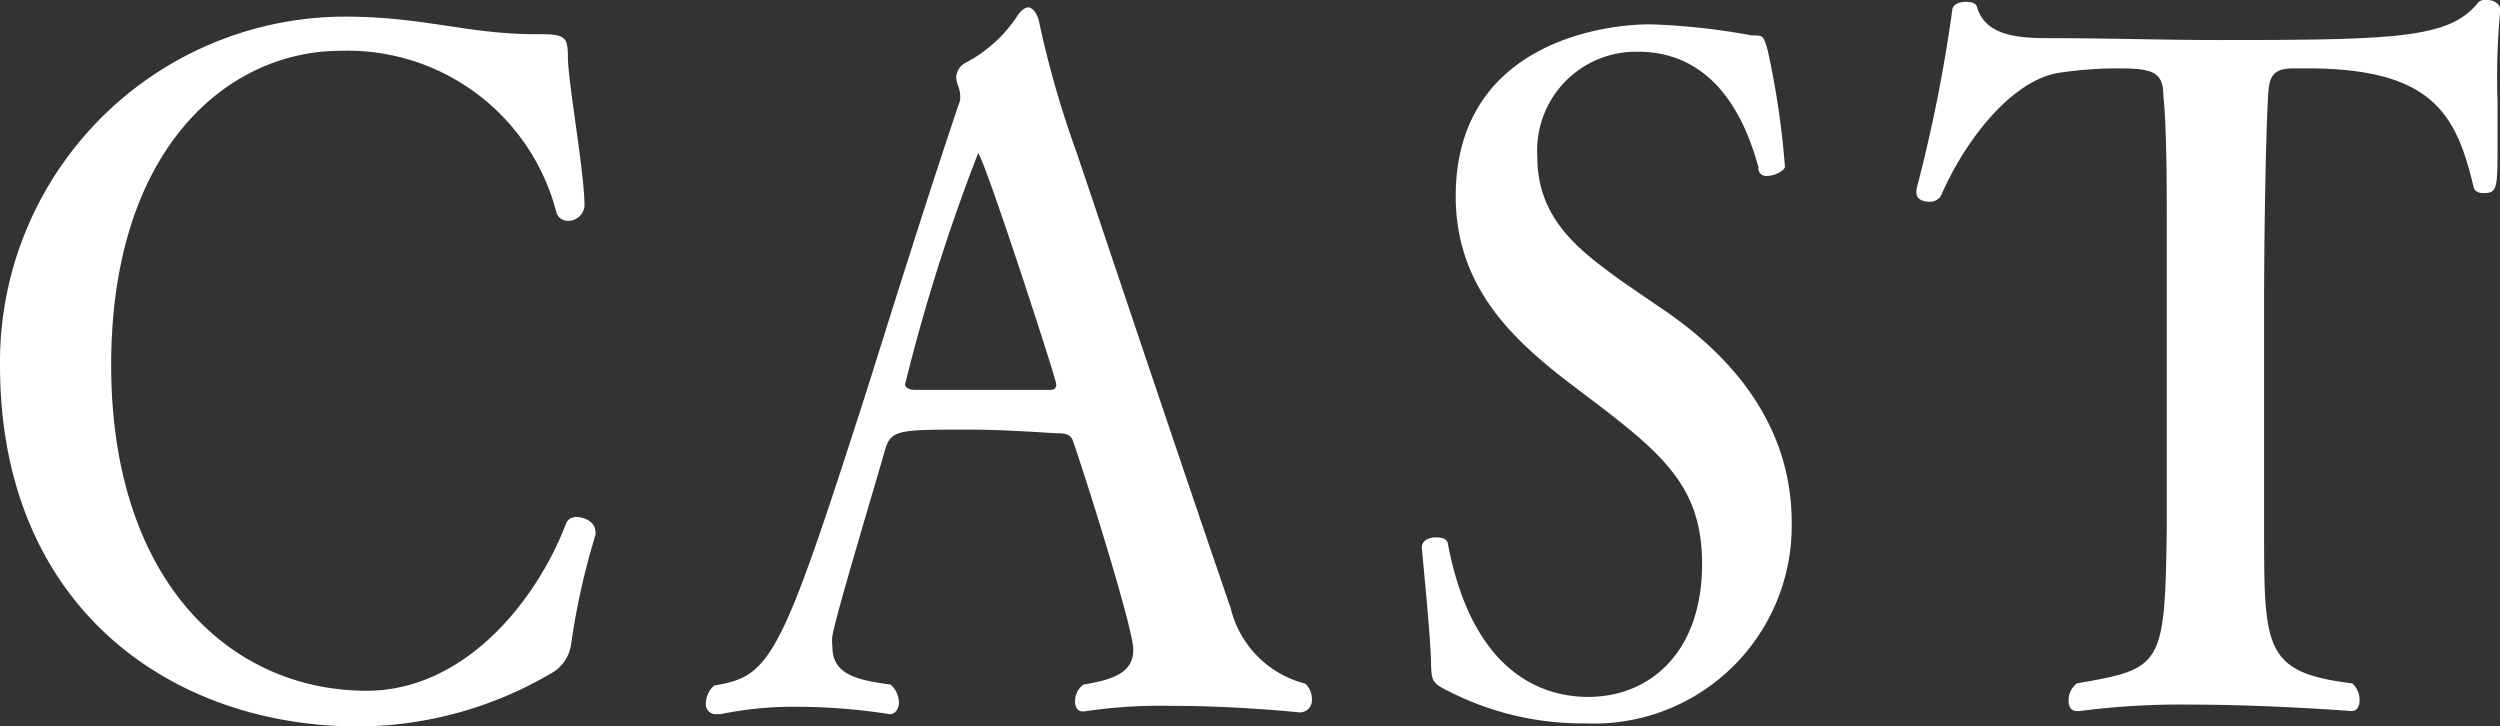
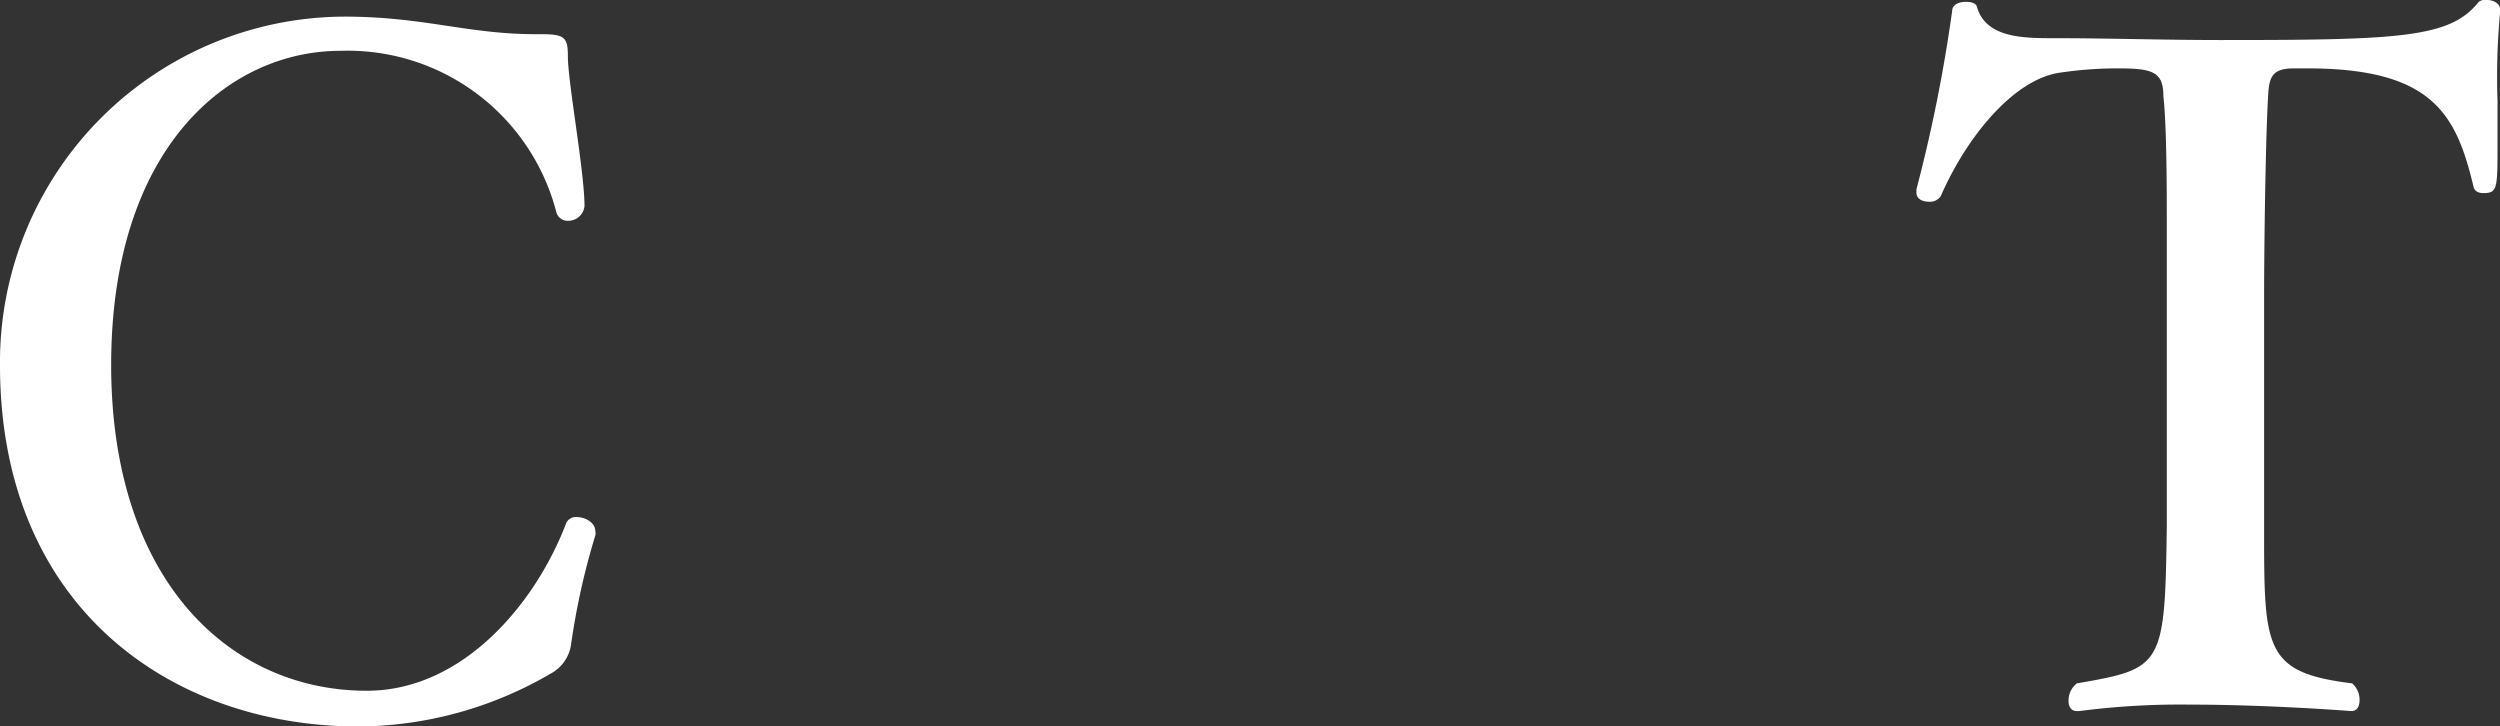
<svg xmlns="http://www.w3.org/2000/svg" width="81.18" height="23.58" viewBox="0 0 81.18 23.58">
  <rect x="0" y="0" width="81.18" height="23.58" fill="#333333" stroke="none" />
  <defs>
    <style>.cls-1{fill:#fff;}</style>
  </defs>
  <title>gnav06</title>
  <g id="レイヤー_2" data-name="レイヤー 2">
    <g id="メニュー">
      <path class="cls-1" d="M19.79,24.45a1.28,1.28,0,0,1-.68,1,12.48,12.48,0,0,1-6.23,1.71c-6.08,0-11.64-3.87-11.64-11.73A11.22,11.22,0,0,1,12.44,4.11c2.54,0,4,.57,6.18.57h.17c.78,0,.89.09.89.72,0,.84.54,3.75.54,4.86a.53.53,0,0,1-.54.48.38.38,0,0,1-.38-.3,7,7,0,0,0-7-5.22c-3.67,0-7.45,3.18-7.45,10.2S8.72,26,13.15,26c3.15,0,5.5-2.88,6.47-5.43a.34.34,0,0,1,.35-.21c.27,0,.6.18.6.45a.27.27,0,0,1,0,.15A23.36,23.36,0,0,0,19.79,24.45Z" transform="translate(-1.24 -3.57)" />
-       <path class="cls-1" d="M43.84,26.28a.39.39,0,0,1-.43.42s-2-.21-4.13-.21a16.7,16.7,0,0,0-2.83.18h-.06c-.16,0-.24-.15-.24-.3a.67.67,0,0,1,.27-.57c1.11-.18,1.62-.45,1.62-1.14S36.47,19,36.09,17.91c-.08-.27-.32-.27-.53-.27-1-.06-1.92-.12-2.87-.12-2.29,0-2.53,0-2.72.69-.41,1.44-1.54,5.16-1.7,6a1.46,1.46,0,0,0,0,.36c0,.9.78,1.08,1.89,1.23a.8.8,0,0,1,.27.57c0,.21-.11.39-.3.39a19.74,19.74,0,0,0-3-.24,11.68,11.68,0,0,0-2.49.24h-.13a.32.32,0,0,1-.35-.36.81.81,0,0,1,.27-.57c1.86-.3,2.16-.87,5-9.72.94-3,2-6.36,2.94-9.15a.52.52,0,0,0,.05-.27,1,1,0,0,0-.08-.36,1,1,0,0,1-.05-.24.56.56,0,0,1,.3-.48,4.51,4.51,0,0,0,1.67-1.5c.13-.21.27-.3.38-.3s.29.18.35.51A32.17,32.17,0,0,0,36.2,8.52c1.68,5,3.76,11.19,5,14.79a3.34,3.34,0,0,0,2.43,2.46A.7.7,0,0,1,43.84,26.28ZM33,8.55a61.07,61.07,0,0,0-2.37,7.5v0c0,.12.16.18.32.18.46,0,1.3,0,2.13,0s1.73,0,2.22,0c.11,0,.24,0,.24-.18S33.15,8.55,33,8.55Z" transform="translate(-1.24 -3.57)" />
-       <path class="cls-1" d="M52.73,27.06A9.56,9.56,0,0,1,48.25,26c-.49-.24-.52-.33-.54-.81,0-.84-.27-3.42-.3-3.84,0-.24.24-.33.46-.33s.35.06.38.18c.83,4.41,3.26,5,4.56,5,2,0,3.7-1.44,3.7-4.32,0-2.61-1.38-3.66-4-5.64-2-1.5-4-3.24-4-6.3,0-4.8,4.51-5.58,6.32-5.58a21.67,21.67,0,0,1,3.29.36c.38,0,.38,0,.52.48a27.28,27.28,0,0,1,.56,3.78c0,.12-.32.3-.56.3A.25.25,0,0,1,58.34,9c-.67-2.46-2-3.75-3.91-3.75a3.21,3.21,0,0,0-3.27,3.42c0,2.07,1.46,3.09,2.7,4,.52.36,1,.69,1.46,1,2,1.38,4.1,3.57,4.1,6.87A6.42,6.42,0,0,1,52.73,27.06Z" transform="translate(-1.24 -3.57)" />
      <path class="cls-1" d="M82.34,6.84c0,.45,0,.93,0,1.38,0,1.47,0,1.62-.46,1.62-.16,0-.29-.06-.32-.21C81,7.29,80.24,5.79,76.16,5.79h-.43c-.7,0-.81.27-.84.9-.08,1.32-.13,4.77-.13,6.57,0,2.43,0,5.73,0,7.5,0,3.87,0,4.65,2.86,5a.71.71,0,0,1,.24.54c0,.21-.08.36-.27.36,0,0-2.65-.21-5.26-.21a25.22,25.22,0,0,0-3.57.21h-.08c-.19,0-.27-.15-.27-.33a.71.71,0,0,1,.27-.57c2.78-.48,2.86-.54,2.92-5.07,0-1.44,0-3.21,0-5s0-3.6,0-5c0-.84,0-3-.11-4,0-.81-.38-.9-1.51-.9a12.89,12.89,0,0,0-1.92.15c-1.51.27-3,2.16-3.8,4a.42.42,0,0,1-.38.18c-.22,0-.41-.09-.41-.3V9.72a49.81,49.81,0,0,0,1.16-5.79c0-.21.22-.3.44-.3s.35.06.37.18c.3,1,1.52,1,2.51,1,1.73,0,3.57.06,5.38.06,5.77,0,7.47-.06,8.39-1.23A.34.34,0,0,1,82,3.57c.22,0,.43.12.43.33v0A22.34,22.34,0,0,0,82.34,6.84Z" transform="translate(-1.24 -3.57)" />
    </g>
  </g>
</svg>